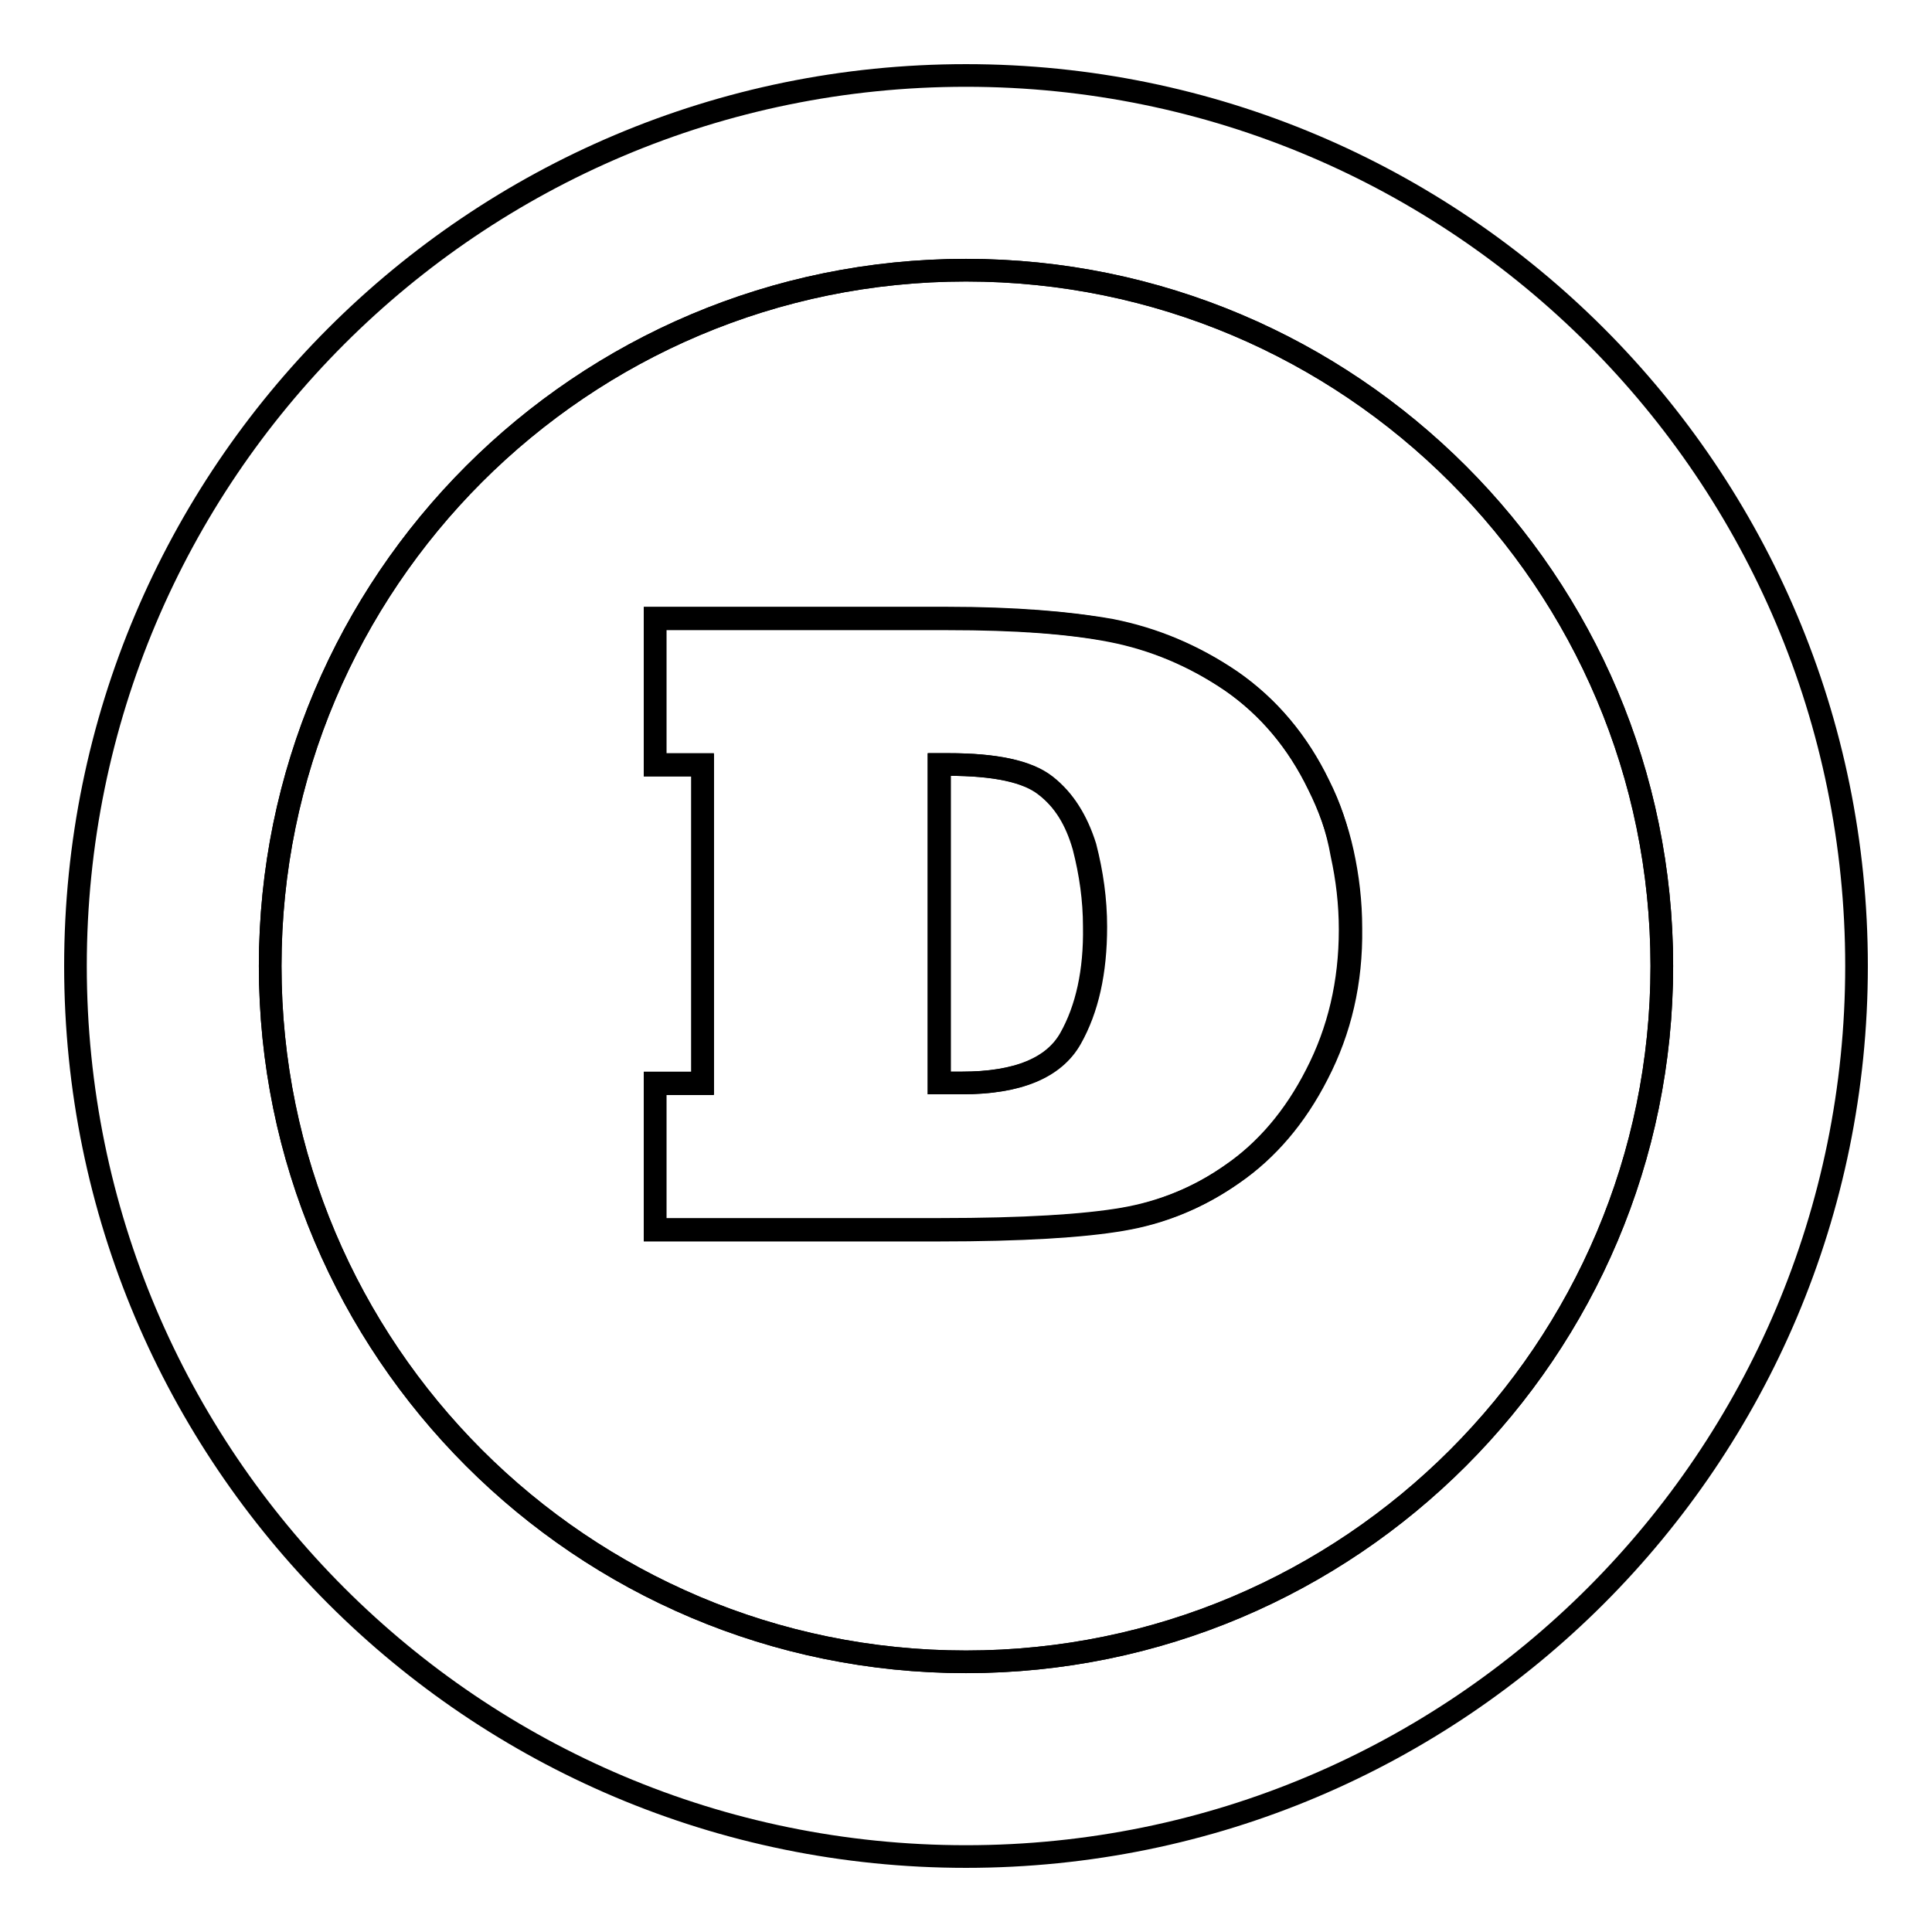
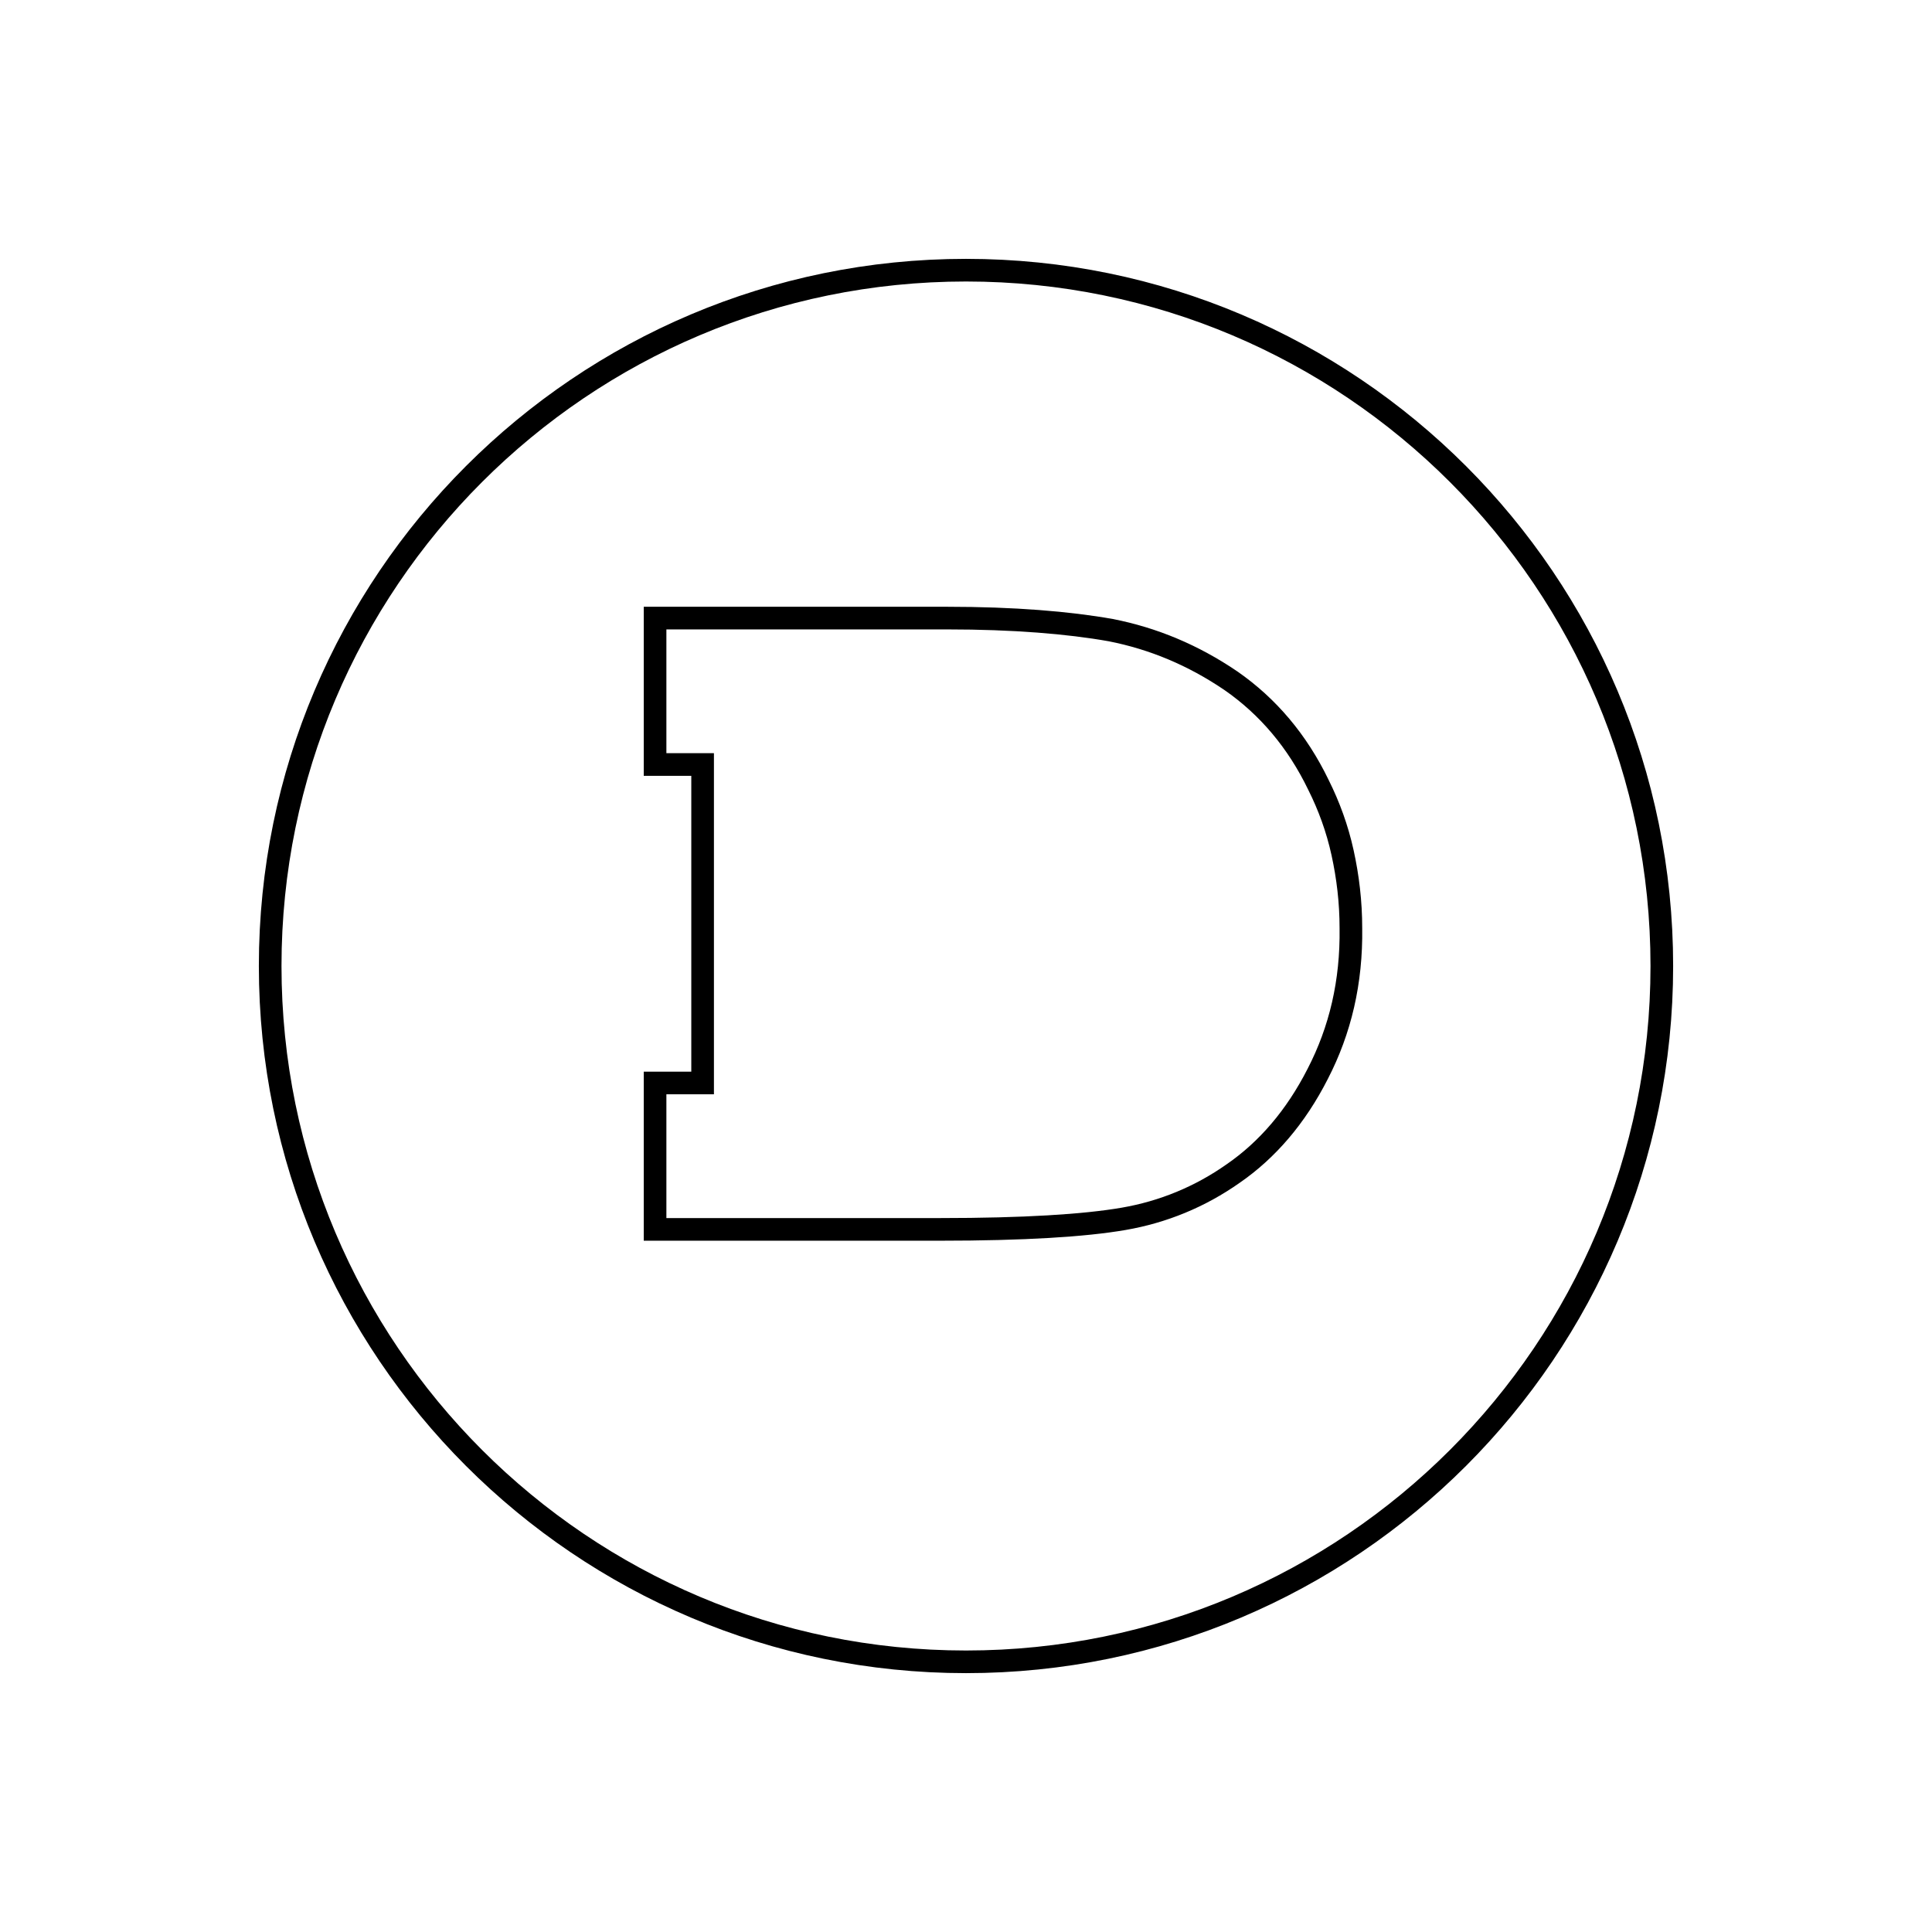
<svg xmlns="http://www.w3.org/2000/svg" version="1.1" x="0px" y="0px" viewBox="0 0 256 256" enable-background="new 0 0 256 256" xml:space="preserve">
  <g>
    <g>
-       <path stroke-width="3" fill-opacity="0" stroke="#000000" d="M128,10C62.8,10,10,62.8,10,128c0,65.2,52.8,118,118,118c65.2,0,118-52.8,118-118C246,62.8,193.2,10,128,10z M128,220.2c-50.9,0-92.2-41.3-92.2-92.2S77.1,35.8,128,35.8s92.2,41.3,92.2,92.2S178.9,220.2,128,220.2z" />
      <path stroke-width="3" fill-opacity="0" stroke="#000000" d="M128,35.8c-50.9,0-92.2,41.3-92.2,92.2s41.3,92.2,92.2,92.2s92.2-41.3,92.2-92.2S178.9,35.8,128,35.8z M174.6,142.3c-2.9,5.7-6.7,10.1-11.2,13.2c-4.4,3.1-9.3,5.1-14.5,6c-5.2,0.9-13.3,1.4-24.3,1.4H86.8v-19.4h6.3v-42.2h-6.3V81.9h38.7c8.8,0,16.1,0.6,21.7,1.6c5.6,1.1,10.9,3.3,15.9,6.7c4.9,3.4,8.8,8,11.6,13.8c1.4,2.8,2.5,5.8,3.2,9c0.7,3.2,1.1,6.5,1.1,10C179.1,130.1,177.6,136.5,174.6,142.3z" />
-       <path stroke-width="3" fill-opacity="0" stroke="#000000" d="M138.6,104.1c-2.4-1.9-6.7-2.8-12.9-2.8h-1.2v42.2h3c7.4,0,12.2-2,14.4-5.9c2.2-3.9,3.3-8.8,3.3-14.8c0-3.6-0.5-7.1-1.4-10.6C142.7,108.7,141,106,138.6,104.1z" />
-       <path stroke-width="3" fill-opacity="0" stroke="#000000" d="M174.8,104.1c-2.8-5.8-6.7-10.4-11.6-13.8c-5-3.4-10.3-5.6-15.9-6.7c-5.6-1.1-12.8-1.6-21.7-1.6H86.8v19.4h6.3v42.2h-6.3v19.4h37.6c11,0,19.1-0.5,24.3-1.4c5.3-0.9,10.1-2.9,14.5-6c4.5-3.1,8.3-7.5,11.2-13.2c3-5.8,4.5-12.2,4.5-19.2c0-3.5-0.4-6.8-1.1-10C177.2,109.8,176.2,106.9,174.8,104.1z M141.8,137.6c-2.2,3.9-7,5.9-14.4,5.9h-3v-42.2h1.2c6.2,0,10.5,0.9,12.9,2.8c2.5,1.9,4.1,4.6,5.1,8.1c0.9,3.5,1.4,7,1.4,10.6C145.1,128.7,144,133.7,141.8,137.6z" />
    </g>
  </g>
</svg>